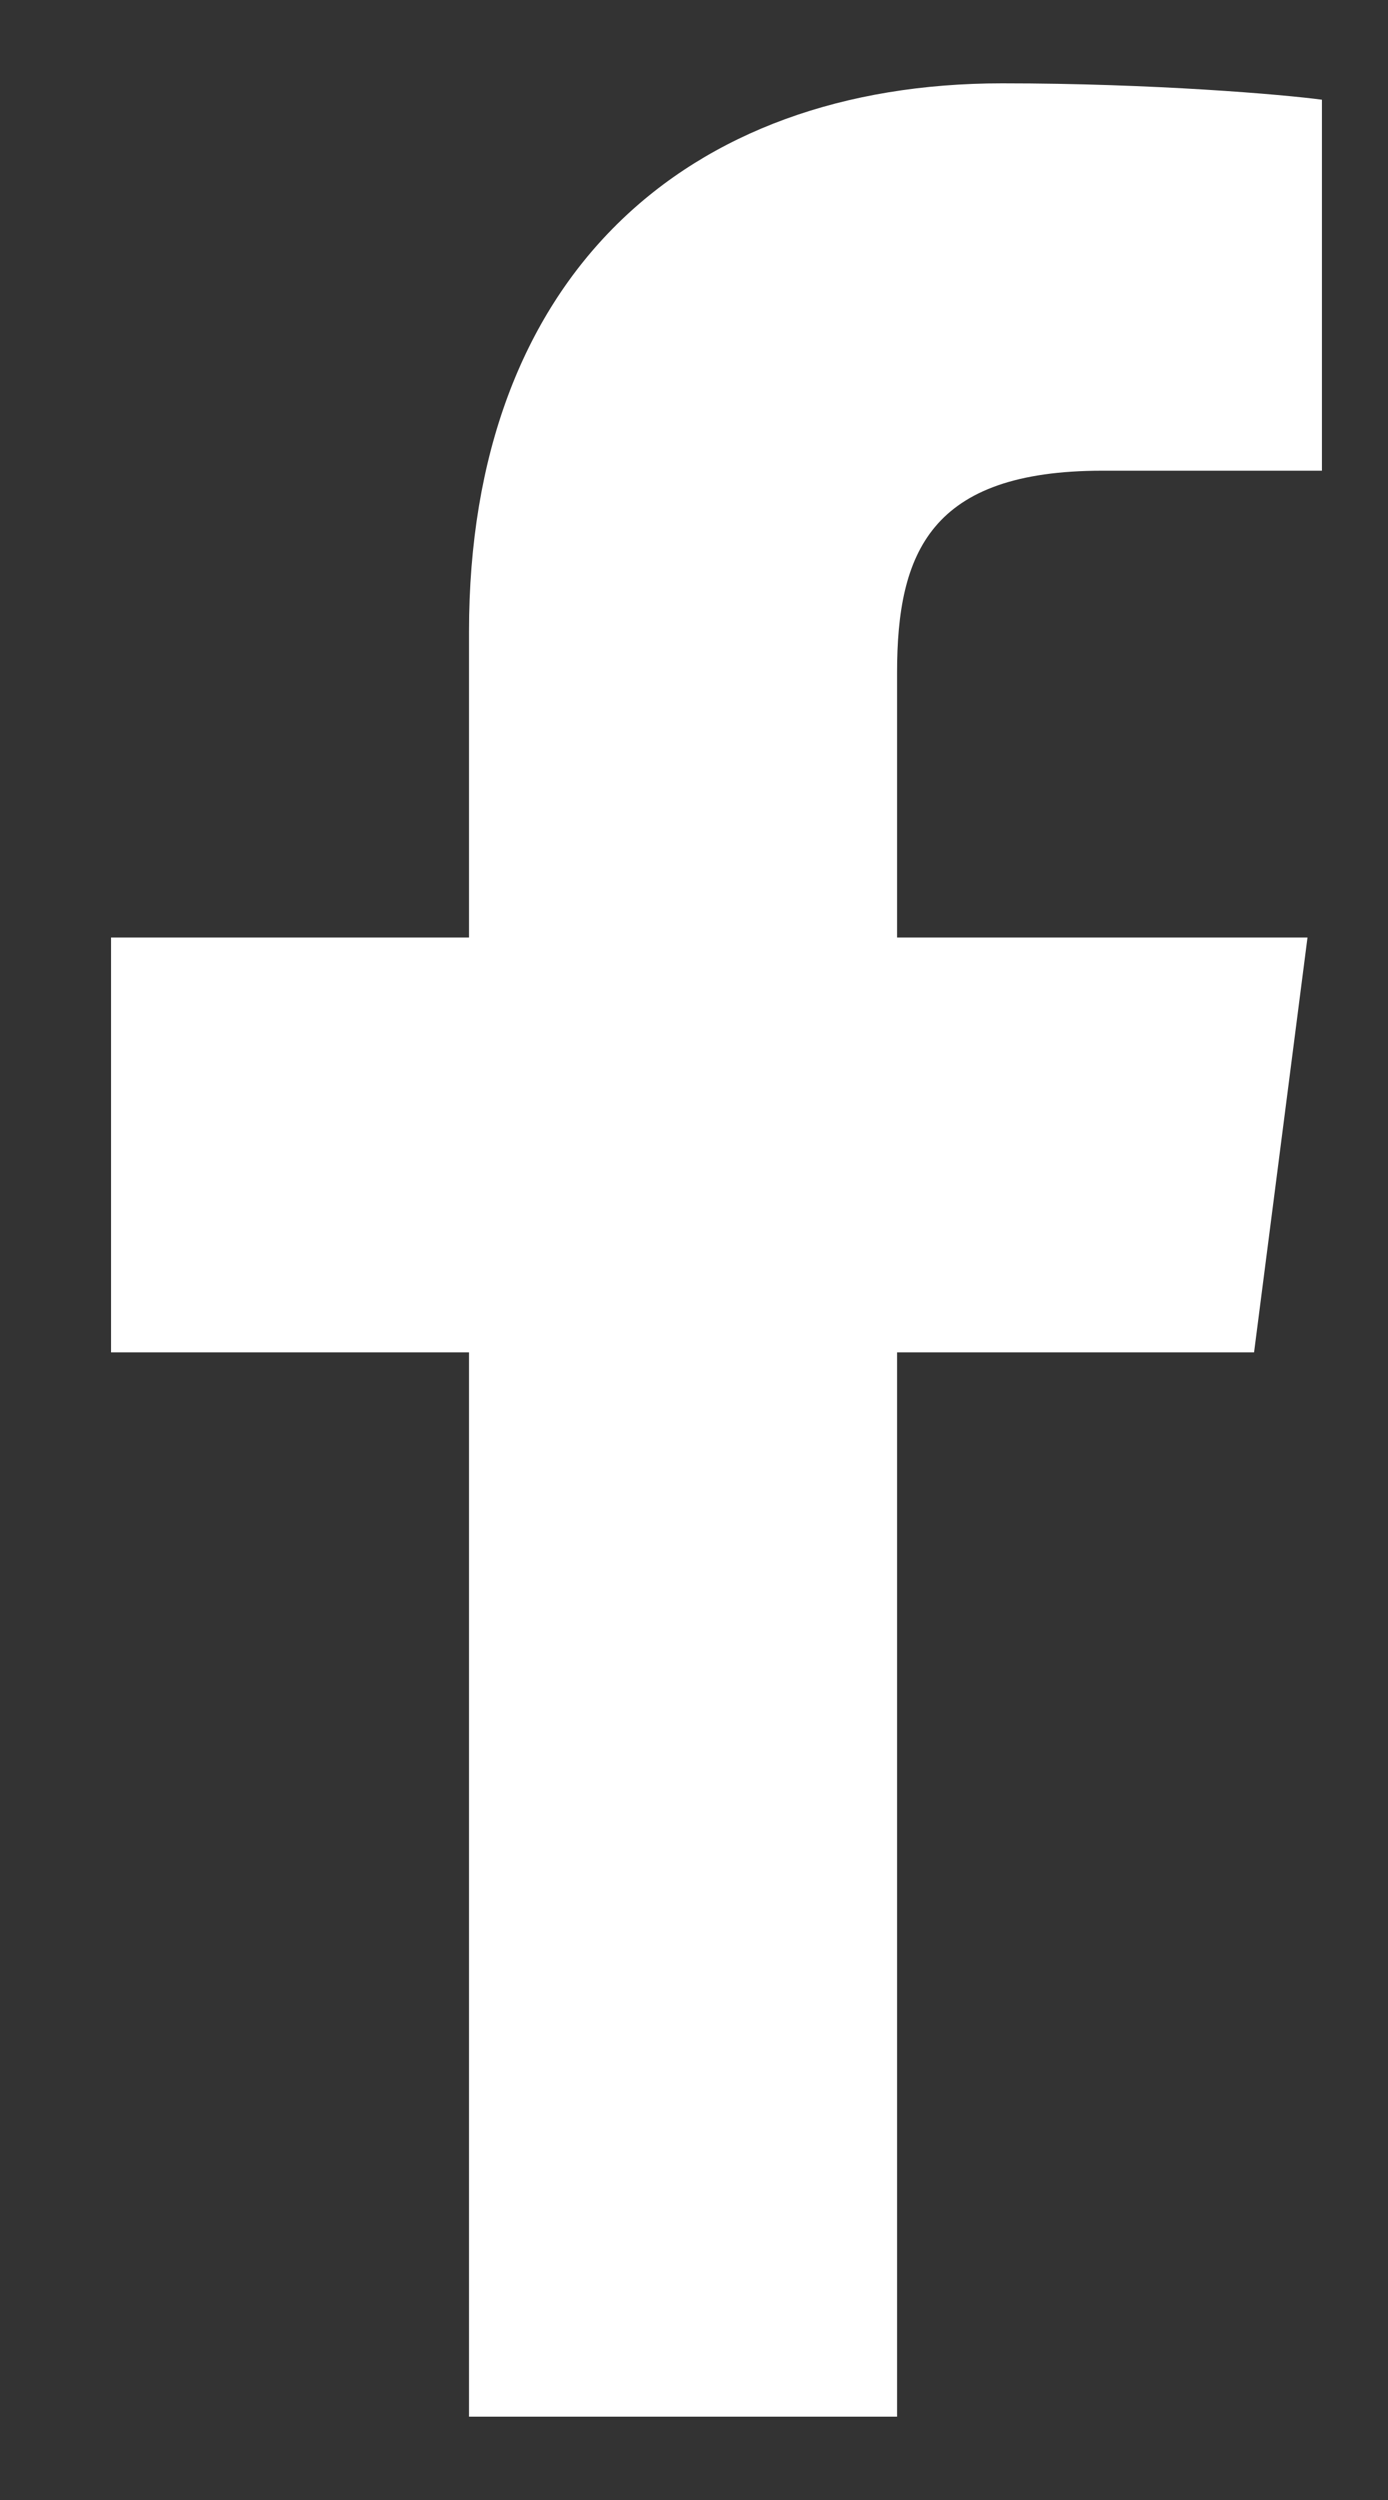
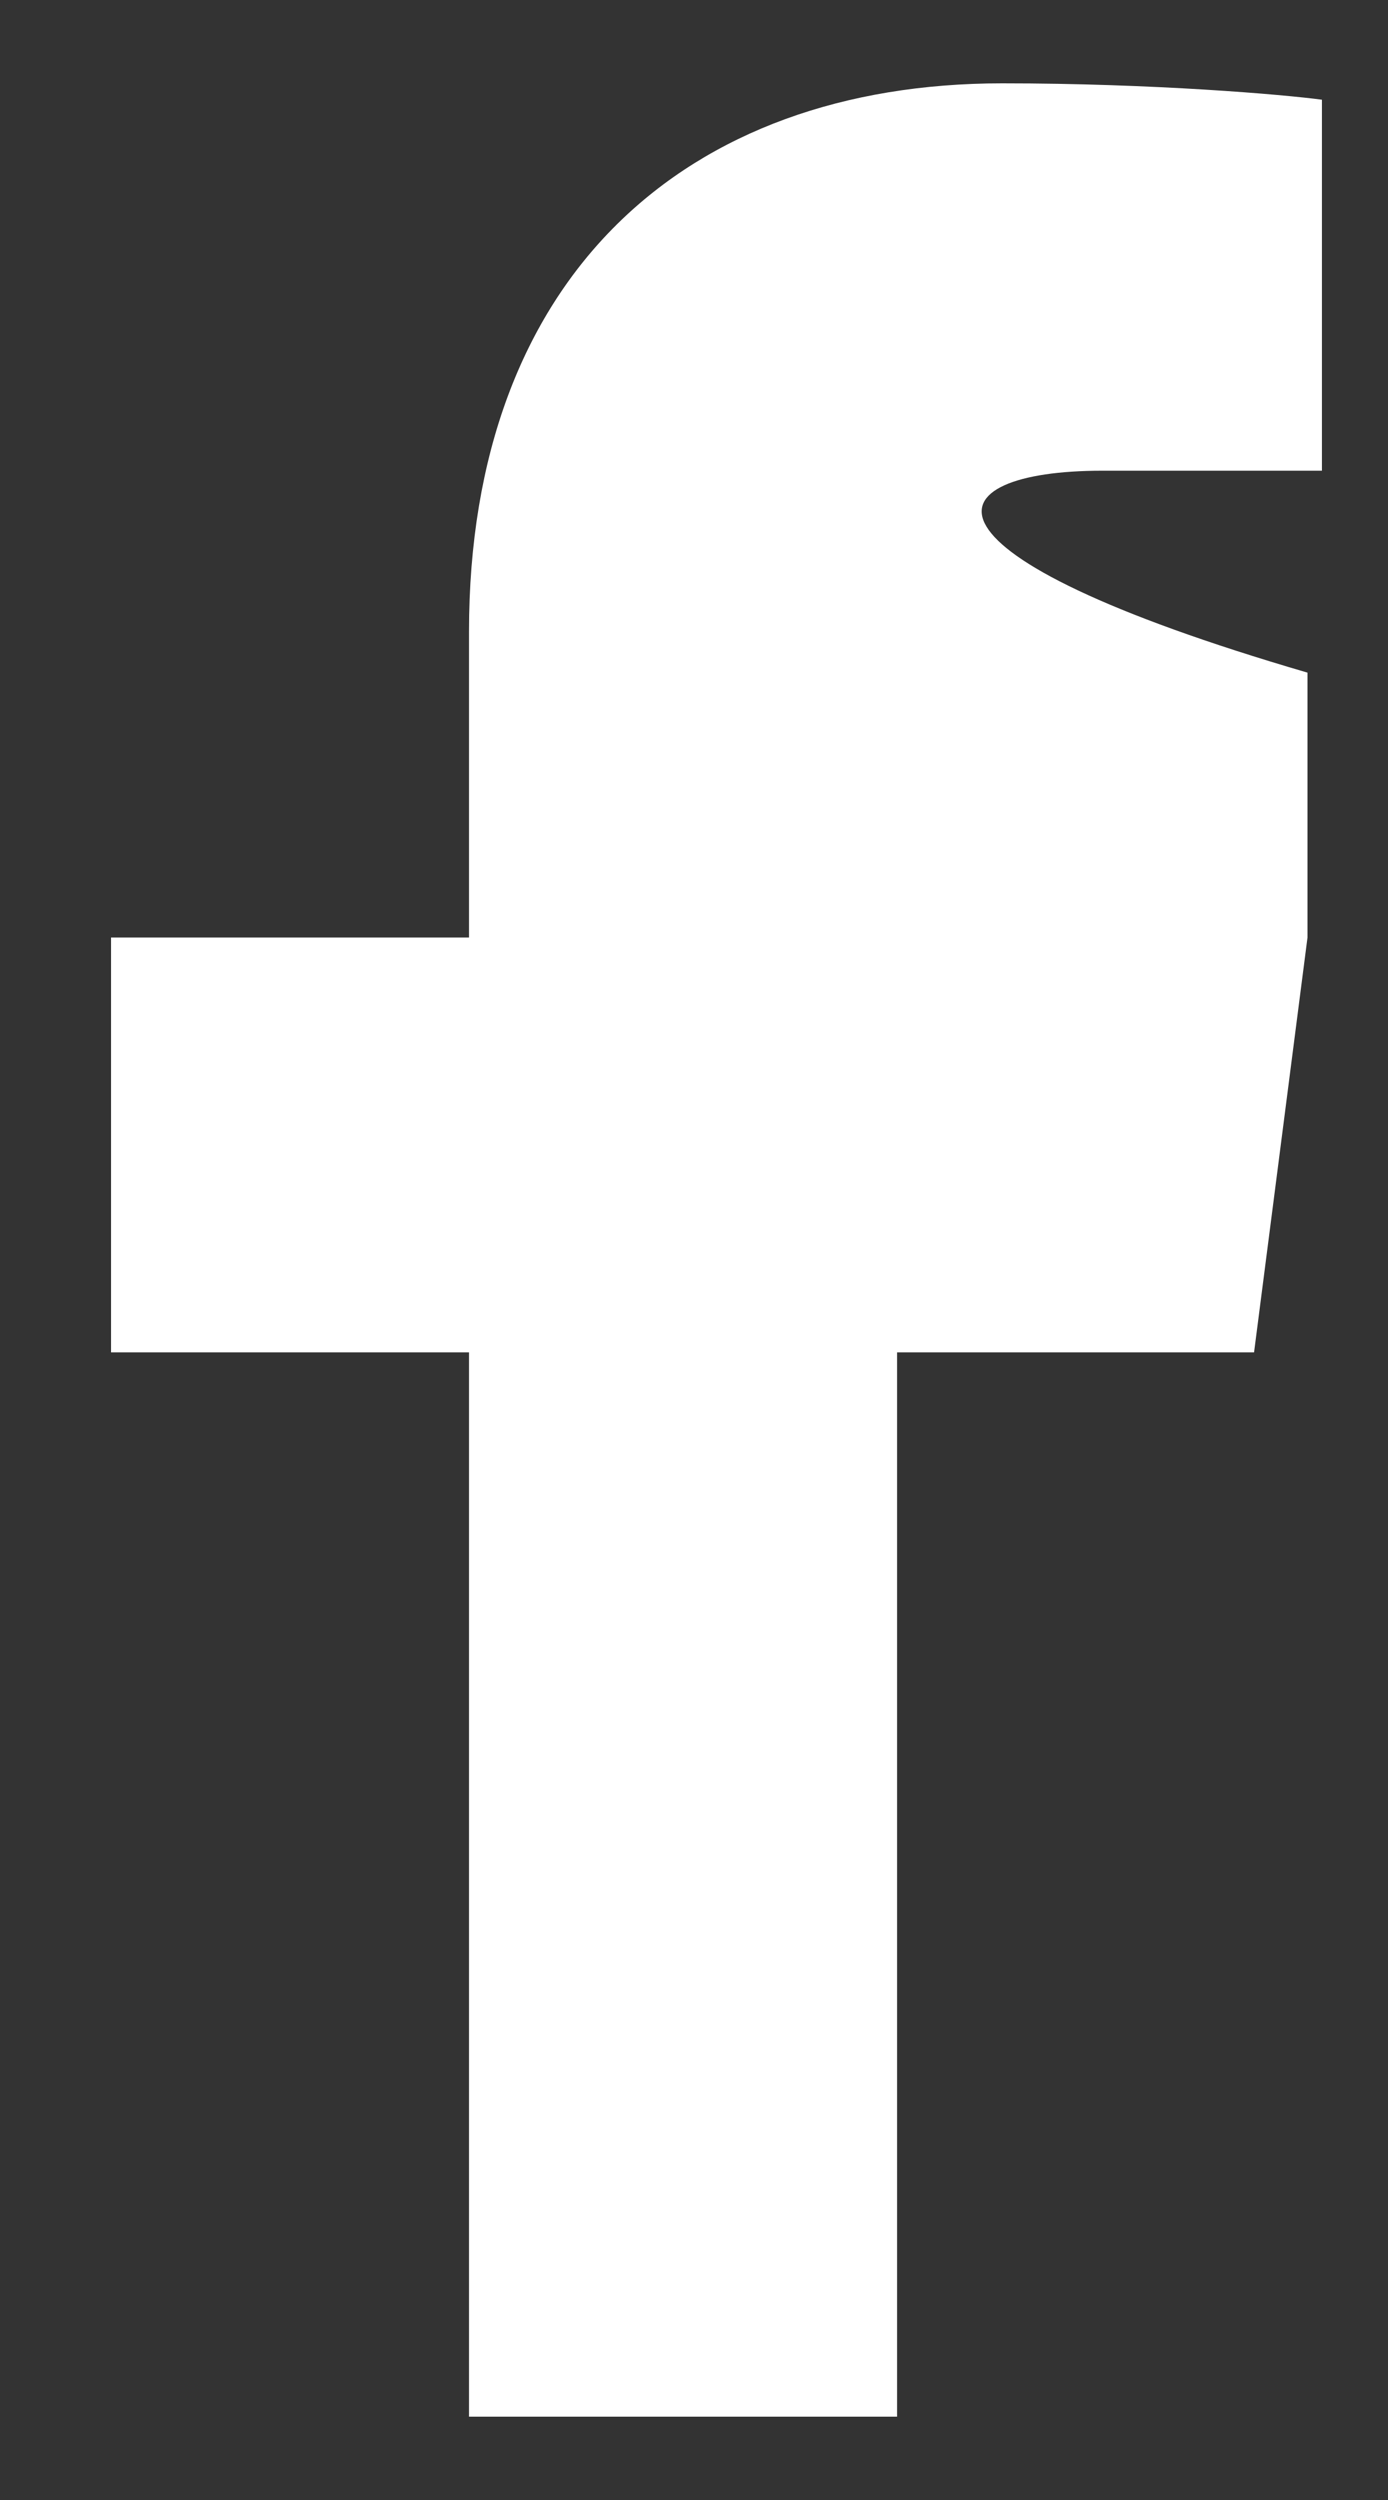
<svg xmlns="http://www.w3.org/2000/svg" width="10" height="18" viewBox="0 0 10 18" fill="none">
  <rect x="0" y="0" width="10" height="18" fill="#333333" stroke="none" />
-   <path d="M6.463 17.4V9.737H9.035L9.42 6.75H6.463V4.843C6.463 3.979 6.703 3.389 7.943 3.389L9.524 3.389V0.718C9.251 0.681 8.312 0.6 7.22 0.6C4.94 0.6 3.379 1.992 3.379 4.548V6.75H0.8V9.737H3.379V17.4H6.463Z" fill="white" />
+   <path d="M6.463 17.4V9.737H9.035L9.42 6.75V4.843C6.463 3.979 6.703 3.389 7.943 3.389L9.524 3.389V0.718C9.251 0.681 8.312 0.6 7.22 0.6C4.94 0.6 3.379 1.992 3.379 4.548V6.75H0.8V9.737H3.379V17.4H6.463Z" fill="white" />
</svg>